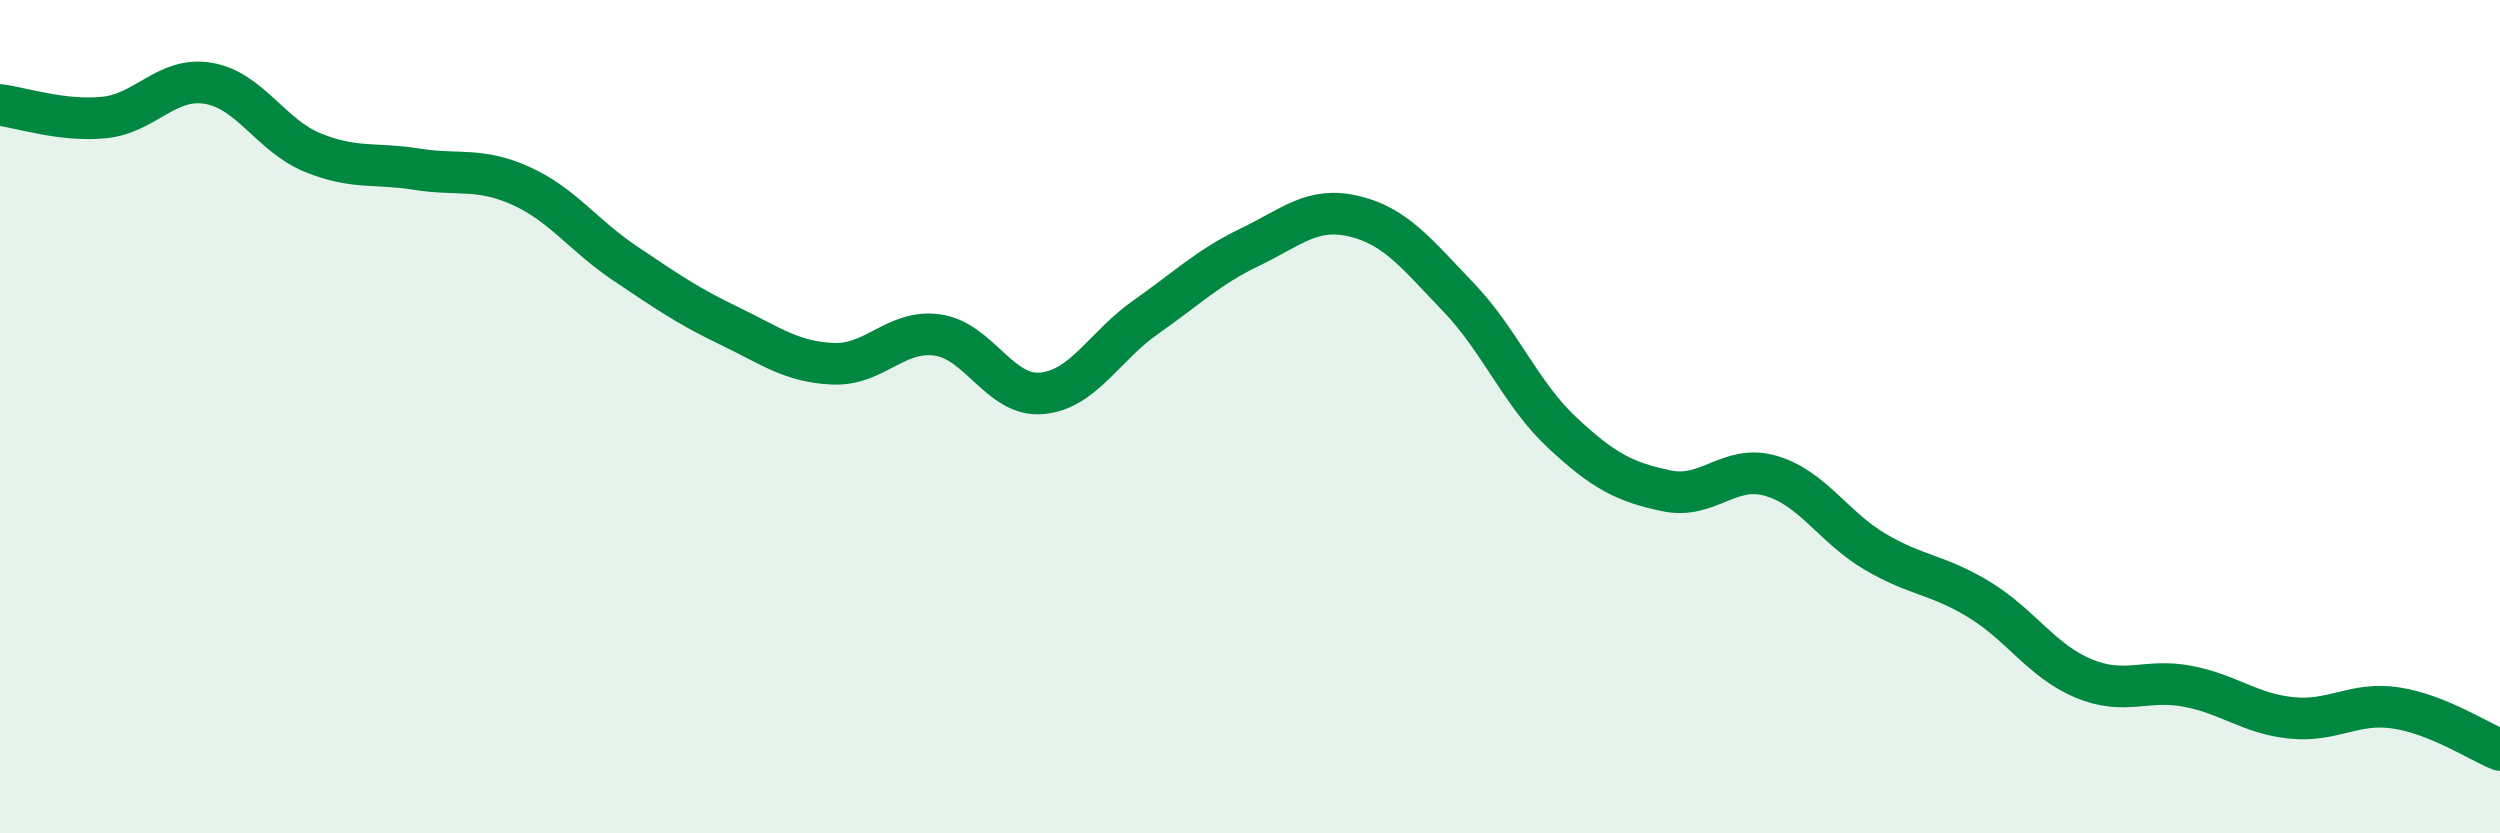
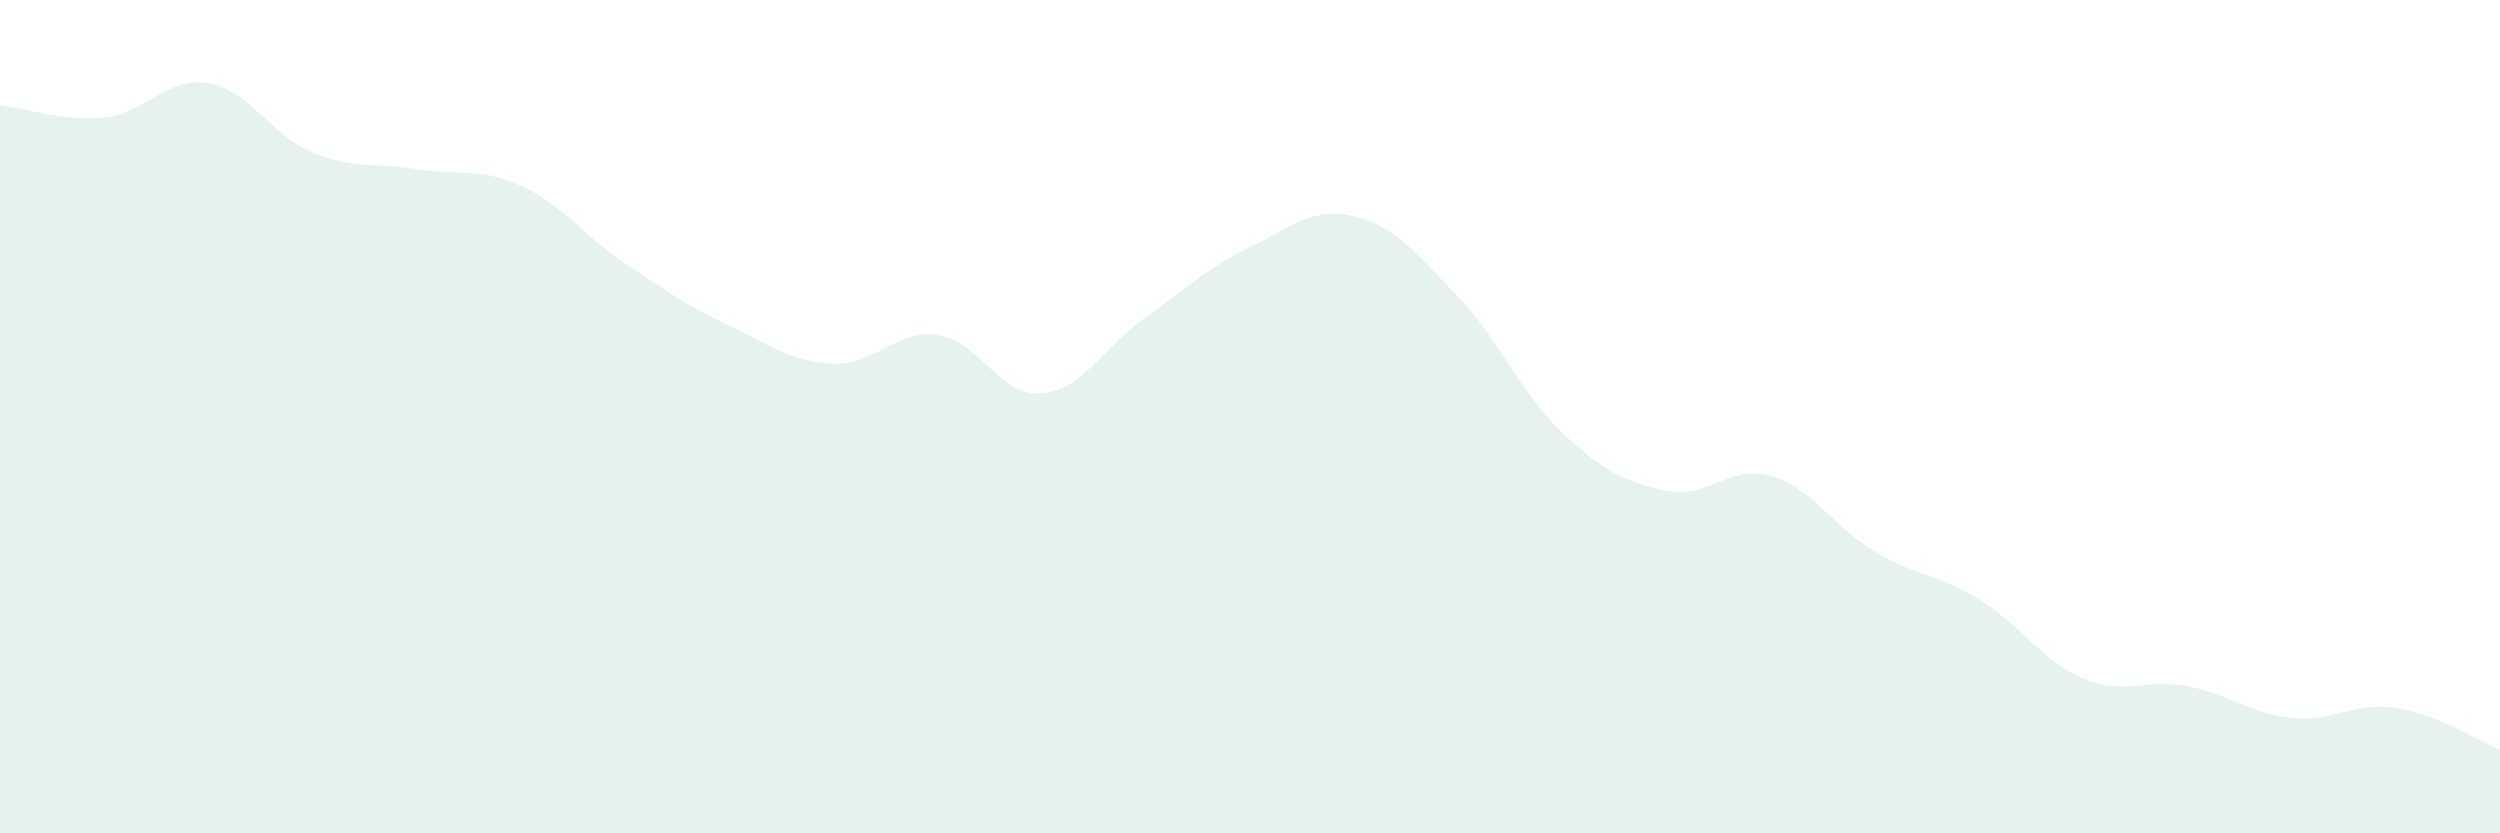
<svg xmlns="http://www.w3.org/2000/svg" width="60" height="20" viewBox="0 0 60 20">
  <path d="M 0,2.52 C 0.5,2.58 1.5,2.92 2.5,2.82 C 3.5,2.72 4,1.83 5,2 C 6,2.17 6.5,3.25 7.5,3.66 C 8.5,4.07 9,3.9 10,4.06 C 11,4.22 11.5,4.01 12.5,4.46 C 13.5,4.91 14,5.65 15,6.32 C 16,6.99 16.5,7.34 17.5,7.82 C 18.5,8.3 19,8.69 20,8.73 C 21,8.77 21.5,7.9 22.5,8.04 C 23.5,8.18 24,9.53 25,9.44 C 26,9.35 26.5,8.31 27.5,7.61 C 28.5,6.91 29,6.41 30,5.93 C 31,5.45 31.5,4.95 32.5,5.19 C 33.5,5.43 34,6.09 35,7.13 C 36,8.17 36.5,9.46 37.5,10.39 C 38.5,11.32 39,11.57 40,11.78 C 41,11.99 41.5,11.13 42.5,11.42 C 43.5,11.71 44,12.65 45,13.24 C 46,13.83 46.5,13.78 47.5,14.39 C 48.5,15 49,15.86 50,16.28 C 51,16.7 51.5,16.28 52.5,16.47 C 53.5,16.66 54,17.13 55,17.23 C 56,17.33 56.5,16.84 57.5,16.99 C 58.5,17.14 59.5,17.8 60,18L60 20L0 20Z" fill="#008740" opacity="0.1" stroke-linecap="round" stroke-linejoin="round" />
-   <path d="M 0,2.52 C 0.5,2.58 1.5,2.92 2.5,2.82 C 3.5,2.72 4,1.83 5,2 C 6,2.17 6.5,3.25 7.5,3.66 C 8.5,4.07 9,3.9 10,4.06 C 11,4.22 11.5,4.01 12.5,4.46 C 13.5,4.91 14,5.65 15,6.32 C 16,6.99 16.5,7.34 17.5,7.82 C 18.5,8.3 19,8.69 20,8.73 C 21,8.77 21.5,7.9 22.5,8.04 C 23.5,8.18 24,9.53 25,9.44 C 26,9.35 26.5,8.31 27.5,7.61 C 28.5,6.91 29,6.41 30,5.93 C 31,5.45 31.5,4.95 32.5,5.19 C 33.5,5.43 34,6.09 35,7.13 C 36,8.17 36.5,9.46 37.5,10.39 C 38.5,11.32 39,11.57 40,11.78 C 41,11.99 41.5,11.13 42.5,11.42 C 43.5,11.71 44,12.65 45,13.24 C 46,13.83 46.5,13.78 47.5,14.39 C 48.5,15 49,15.86 50,16.28 C 51,16.7 51.5,16.28 52.5,16.47 C 53.5,16.66 54,17.13 55,17.23 C 56,17.33 56.5,16.84 57.5,16.99 C 58.5,17.14 59.5,17.8 60,18" stroke="#008740" stroke-width="1" fill="none" stroke-linecap="round" stroke-linejoin="round" />
</svg>